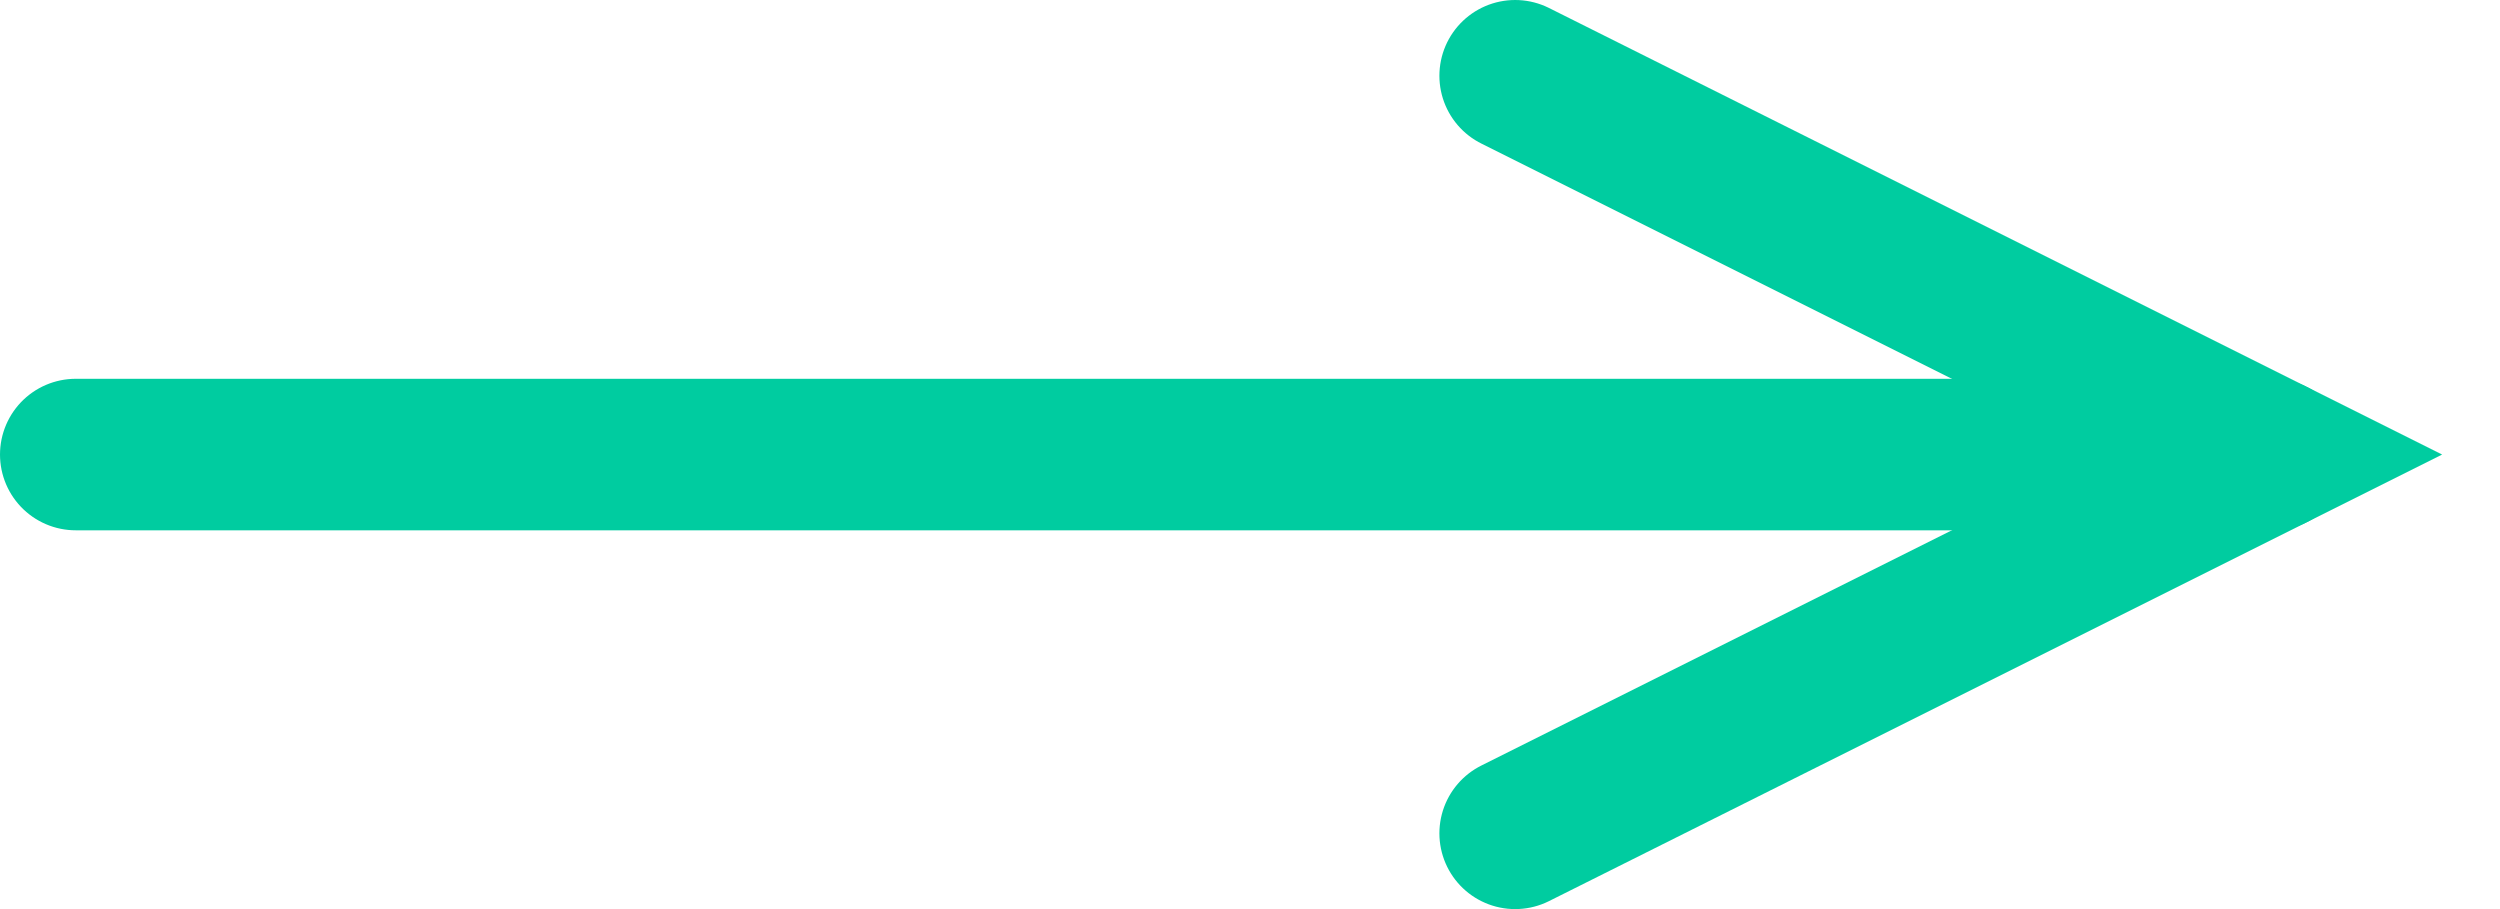
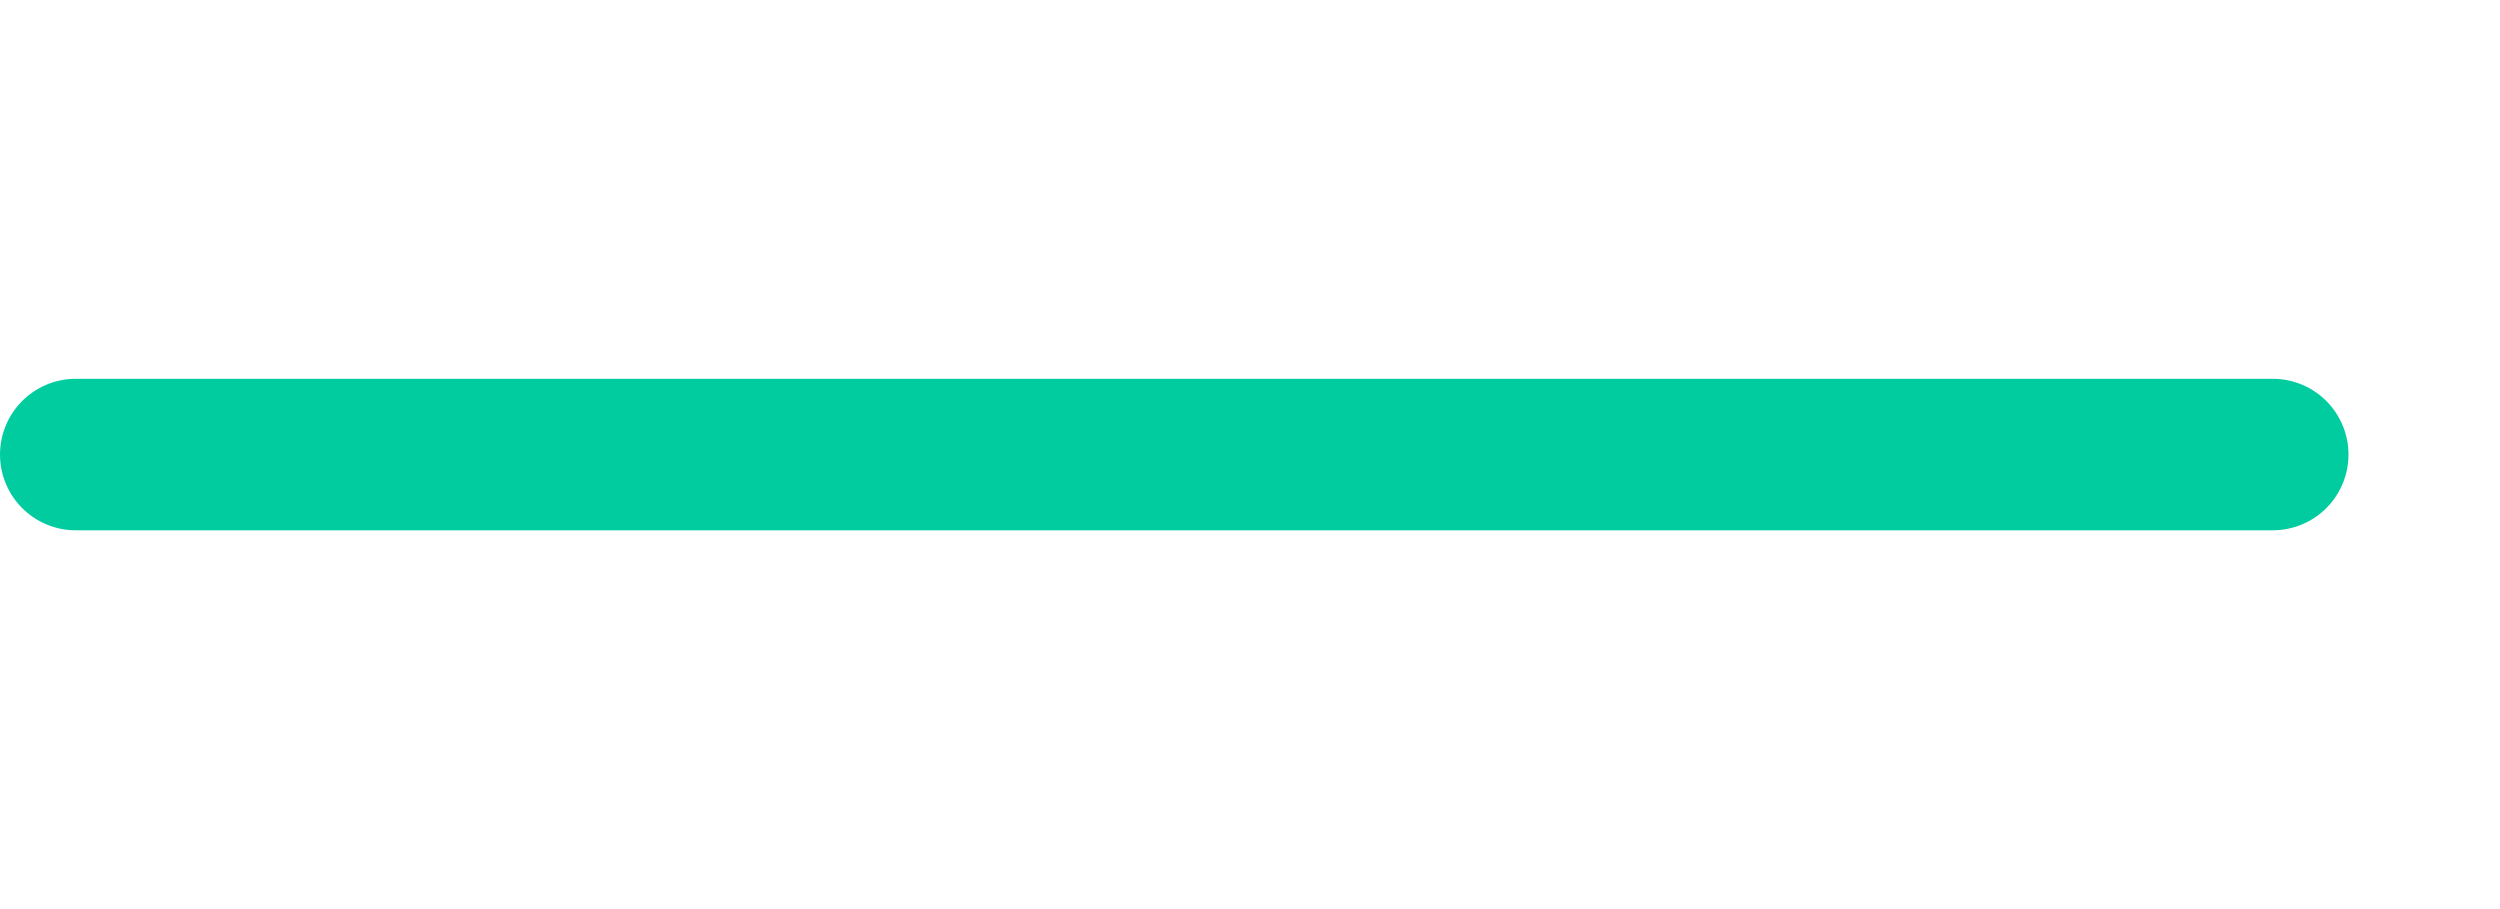
<svg xmlns="http://www.w3.org/2000/svg" width="33" height="12" viewBox="0 0 33 12" fill="none">
-   <path d="M20 1L30 6L20 11" stroke="#00CCA0" stroke-width="2" stroke-linecap="round" />
  <path d="M30 6L1 6" stroke="#00CCA0" stroke-width="2" stroke-linecap="round" />
</svg>